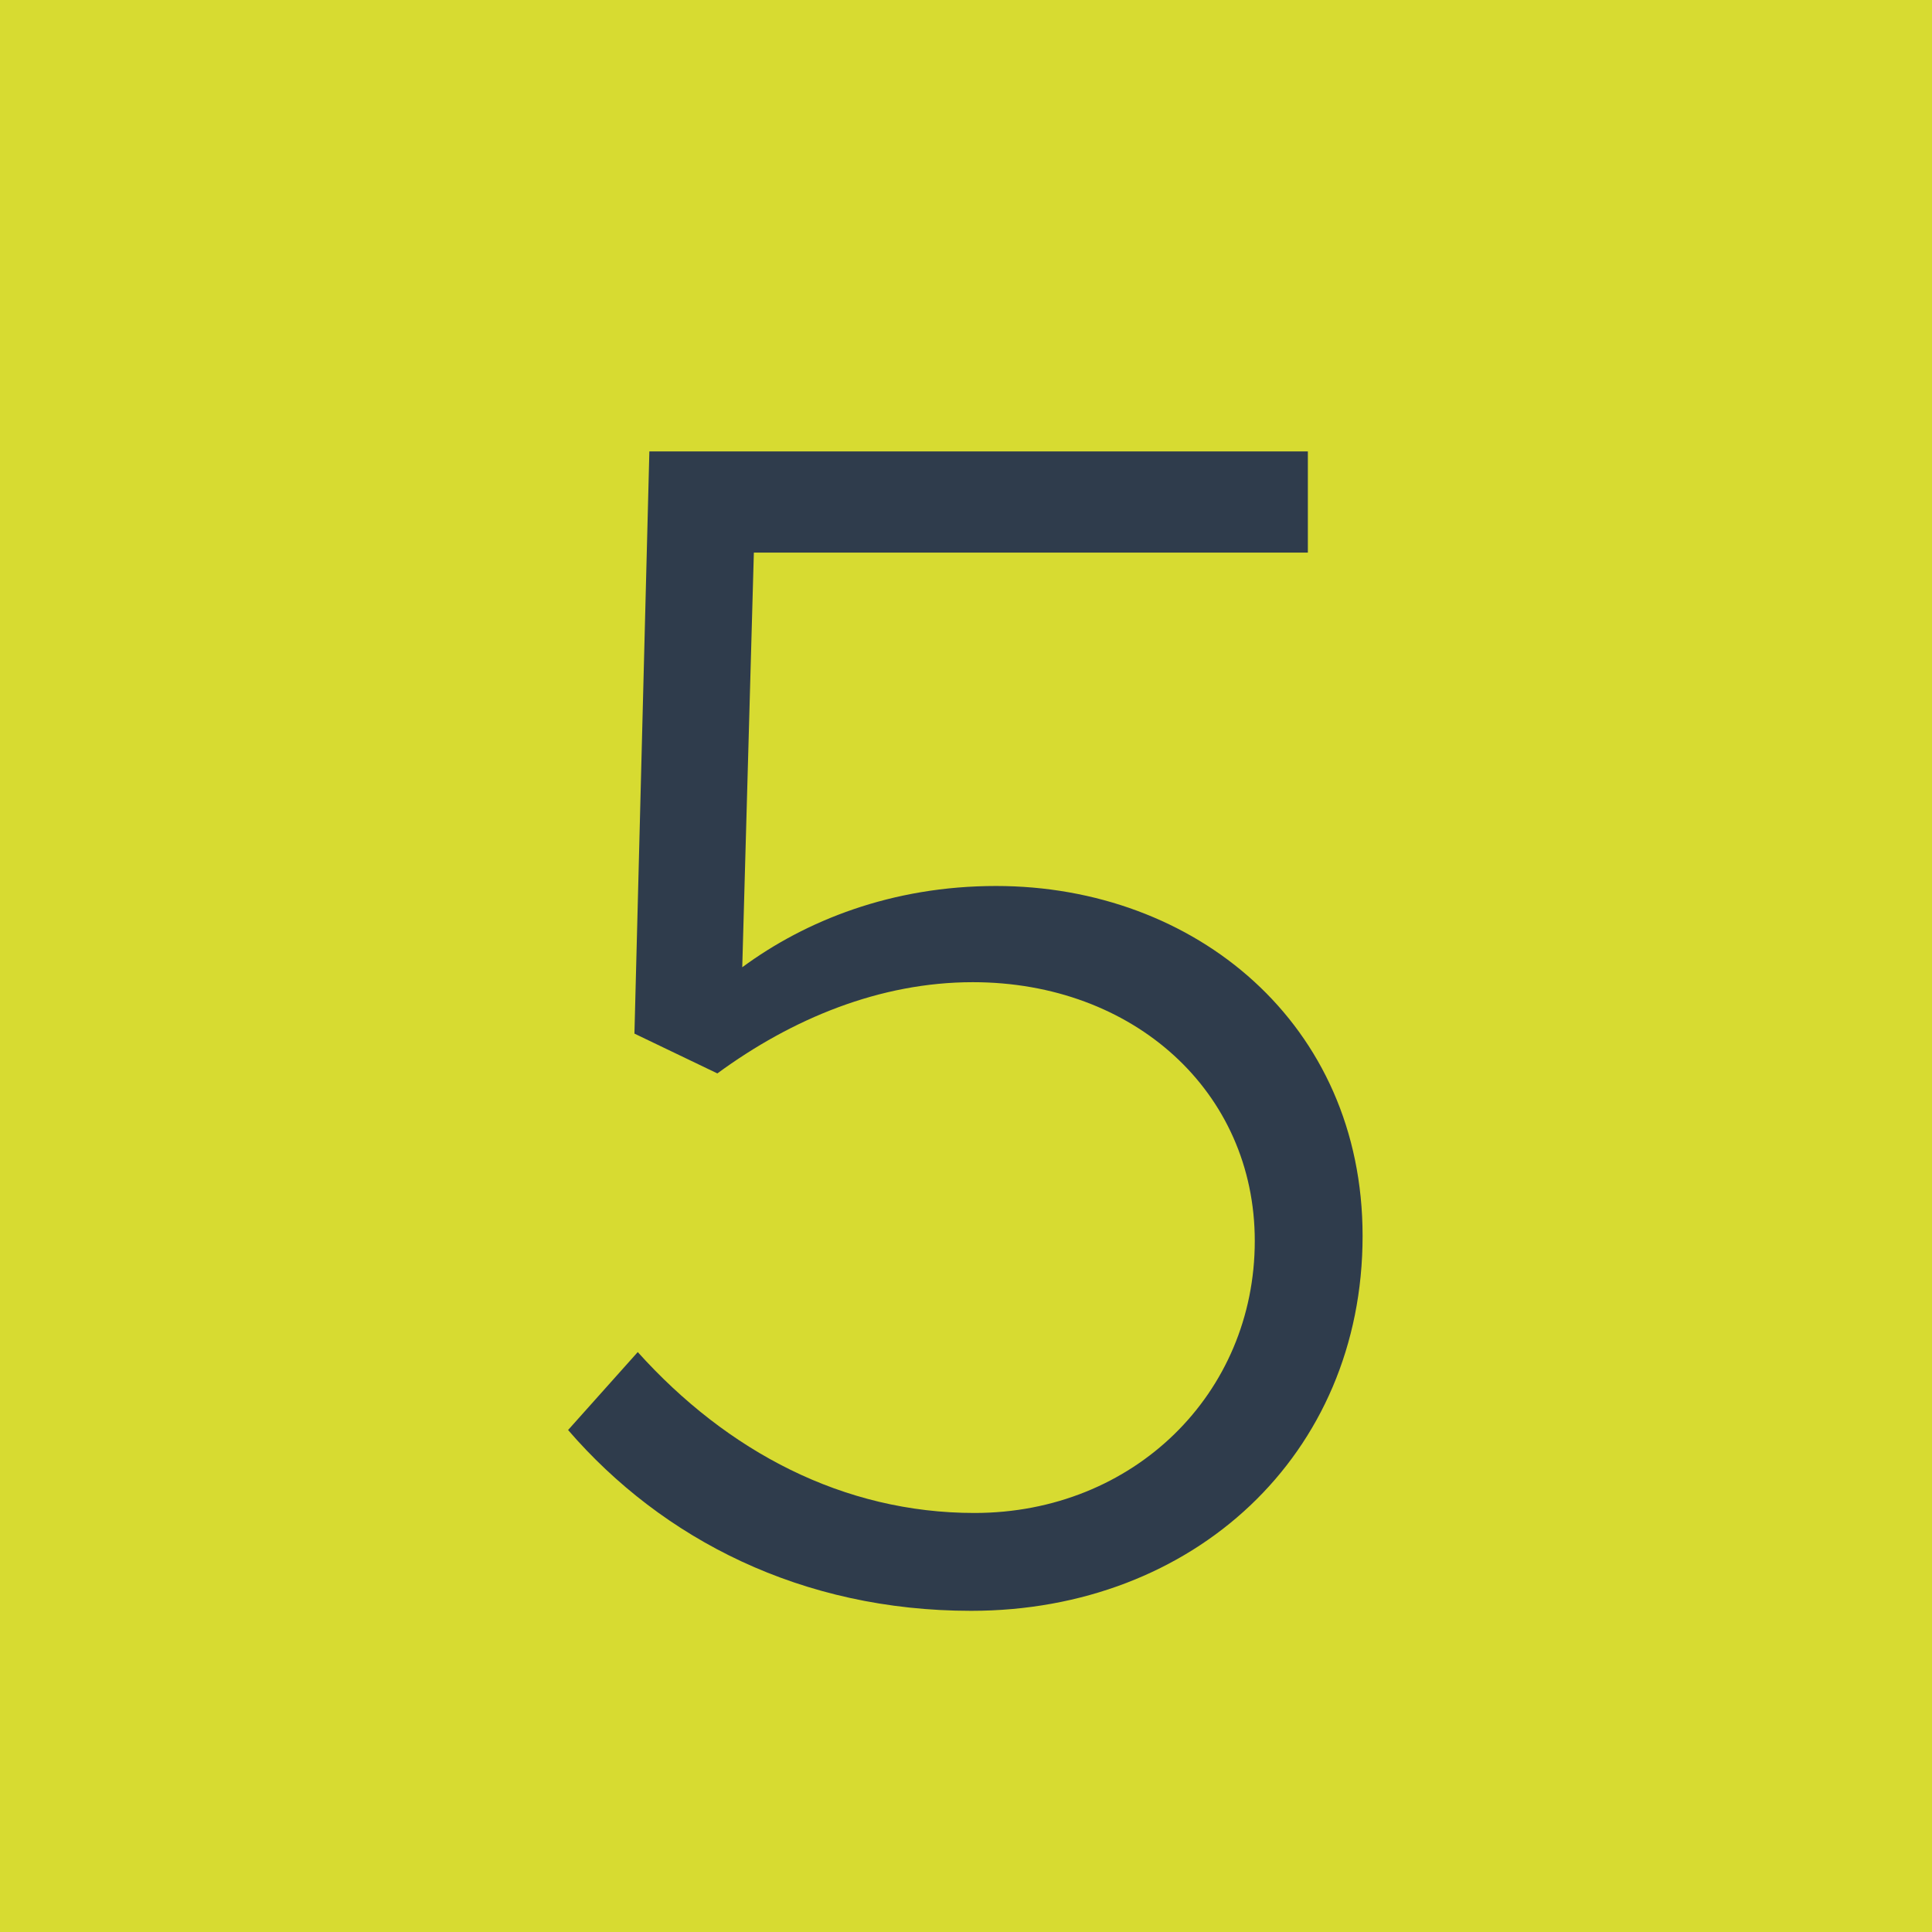
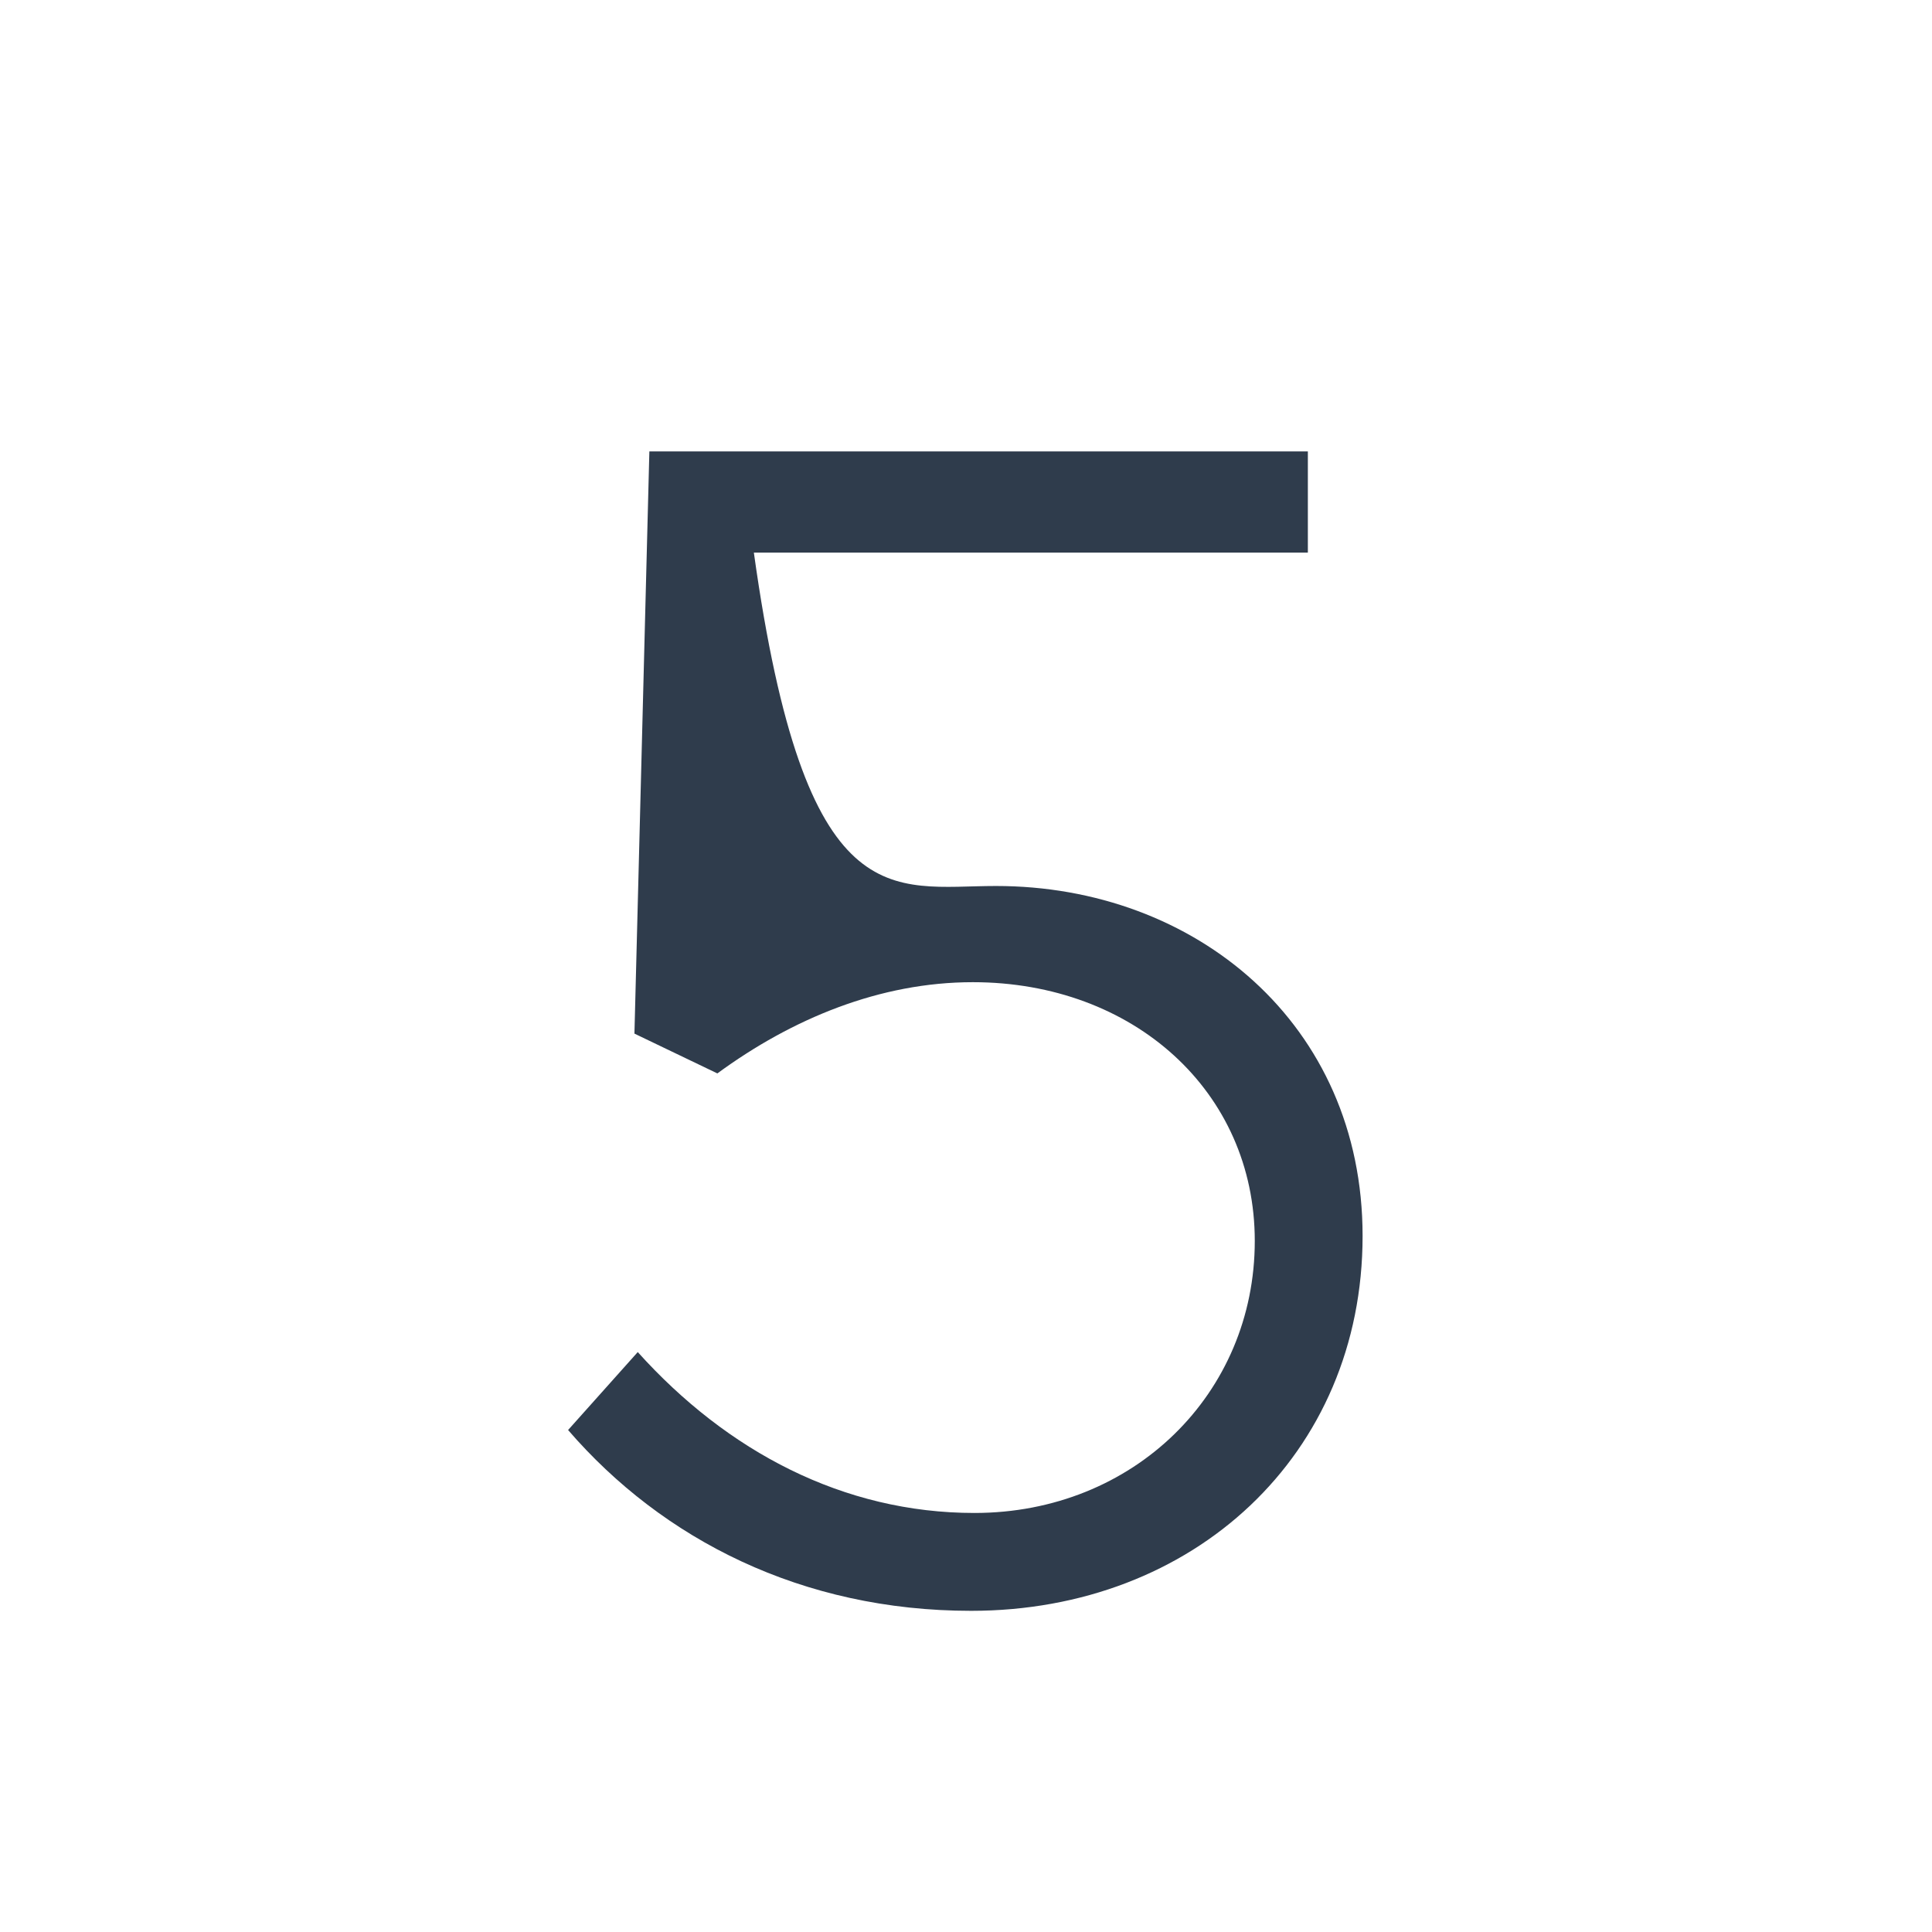
<svg xmlns="http://www.w3.org/2000/svg" width="827" height="827" viewBox="0 0 827 827" fill="none">
-   <rect width="827" height="827" fill="#D7DB31" />
-   <path d="M415.702 689.52C343.282 689.52 283.642 658.99 243.172 612.13L272.992 578.76C311.332 621.36 361.032 647.63 417.122 647.63C485.282 647.63 537.112 596.51 537.112 531.19C537.112 467.29 485.282 420.43 416.412 420.43C376.652 420.43 339.022 436.05 307.072 459.48L271.572 442.44L277.962 193.23H559.832V236.54H322.692L317.722 414.04C344.702 394.16 381.622 379.25 426.352 379.25C511.552 379.25 583.262 438.18 583.262 529.06C583.262 622.78 510.842 689.52 415.702 689.52Z" fill="#2F3C4C" />
+   <path d="M415.702 689.52C343.282 689.52 283.642 658.99 243.172 612.13L272.992 578.76C311.332 621.36 361.032 647.63 417.122 647.63C485.282 647.63 537.112 596.51 537.112 531.19C537.112 467.29 485.282 420.43 416.412 420.43C376.652 420.43 339.022 436.05 307.072 459.48L271.572 442.44L277.962 193.23H559.832V236.54H322.692C344.702 394.16 381.622 379.25 426.352 379.25C511.552 379.25 583.262 438.18 583.262 529.06C583.262 622.78 510.842 689.52 415.702 689.52Z" fill="#2F3C4C" />
</svg>